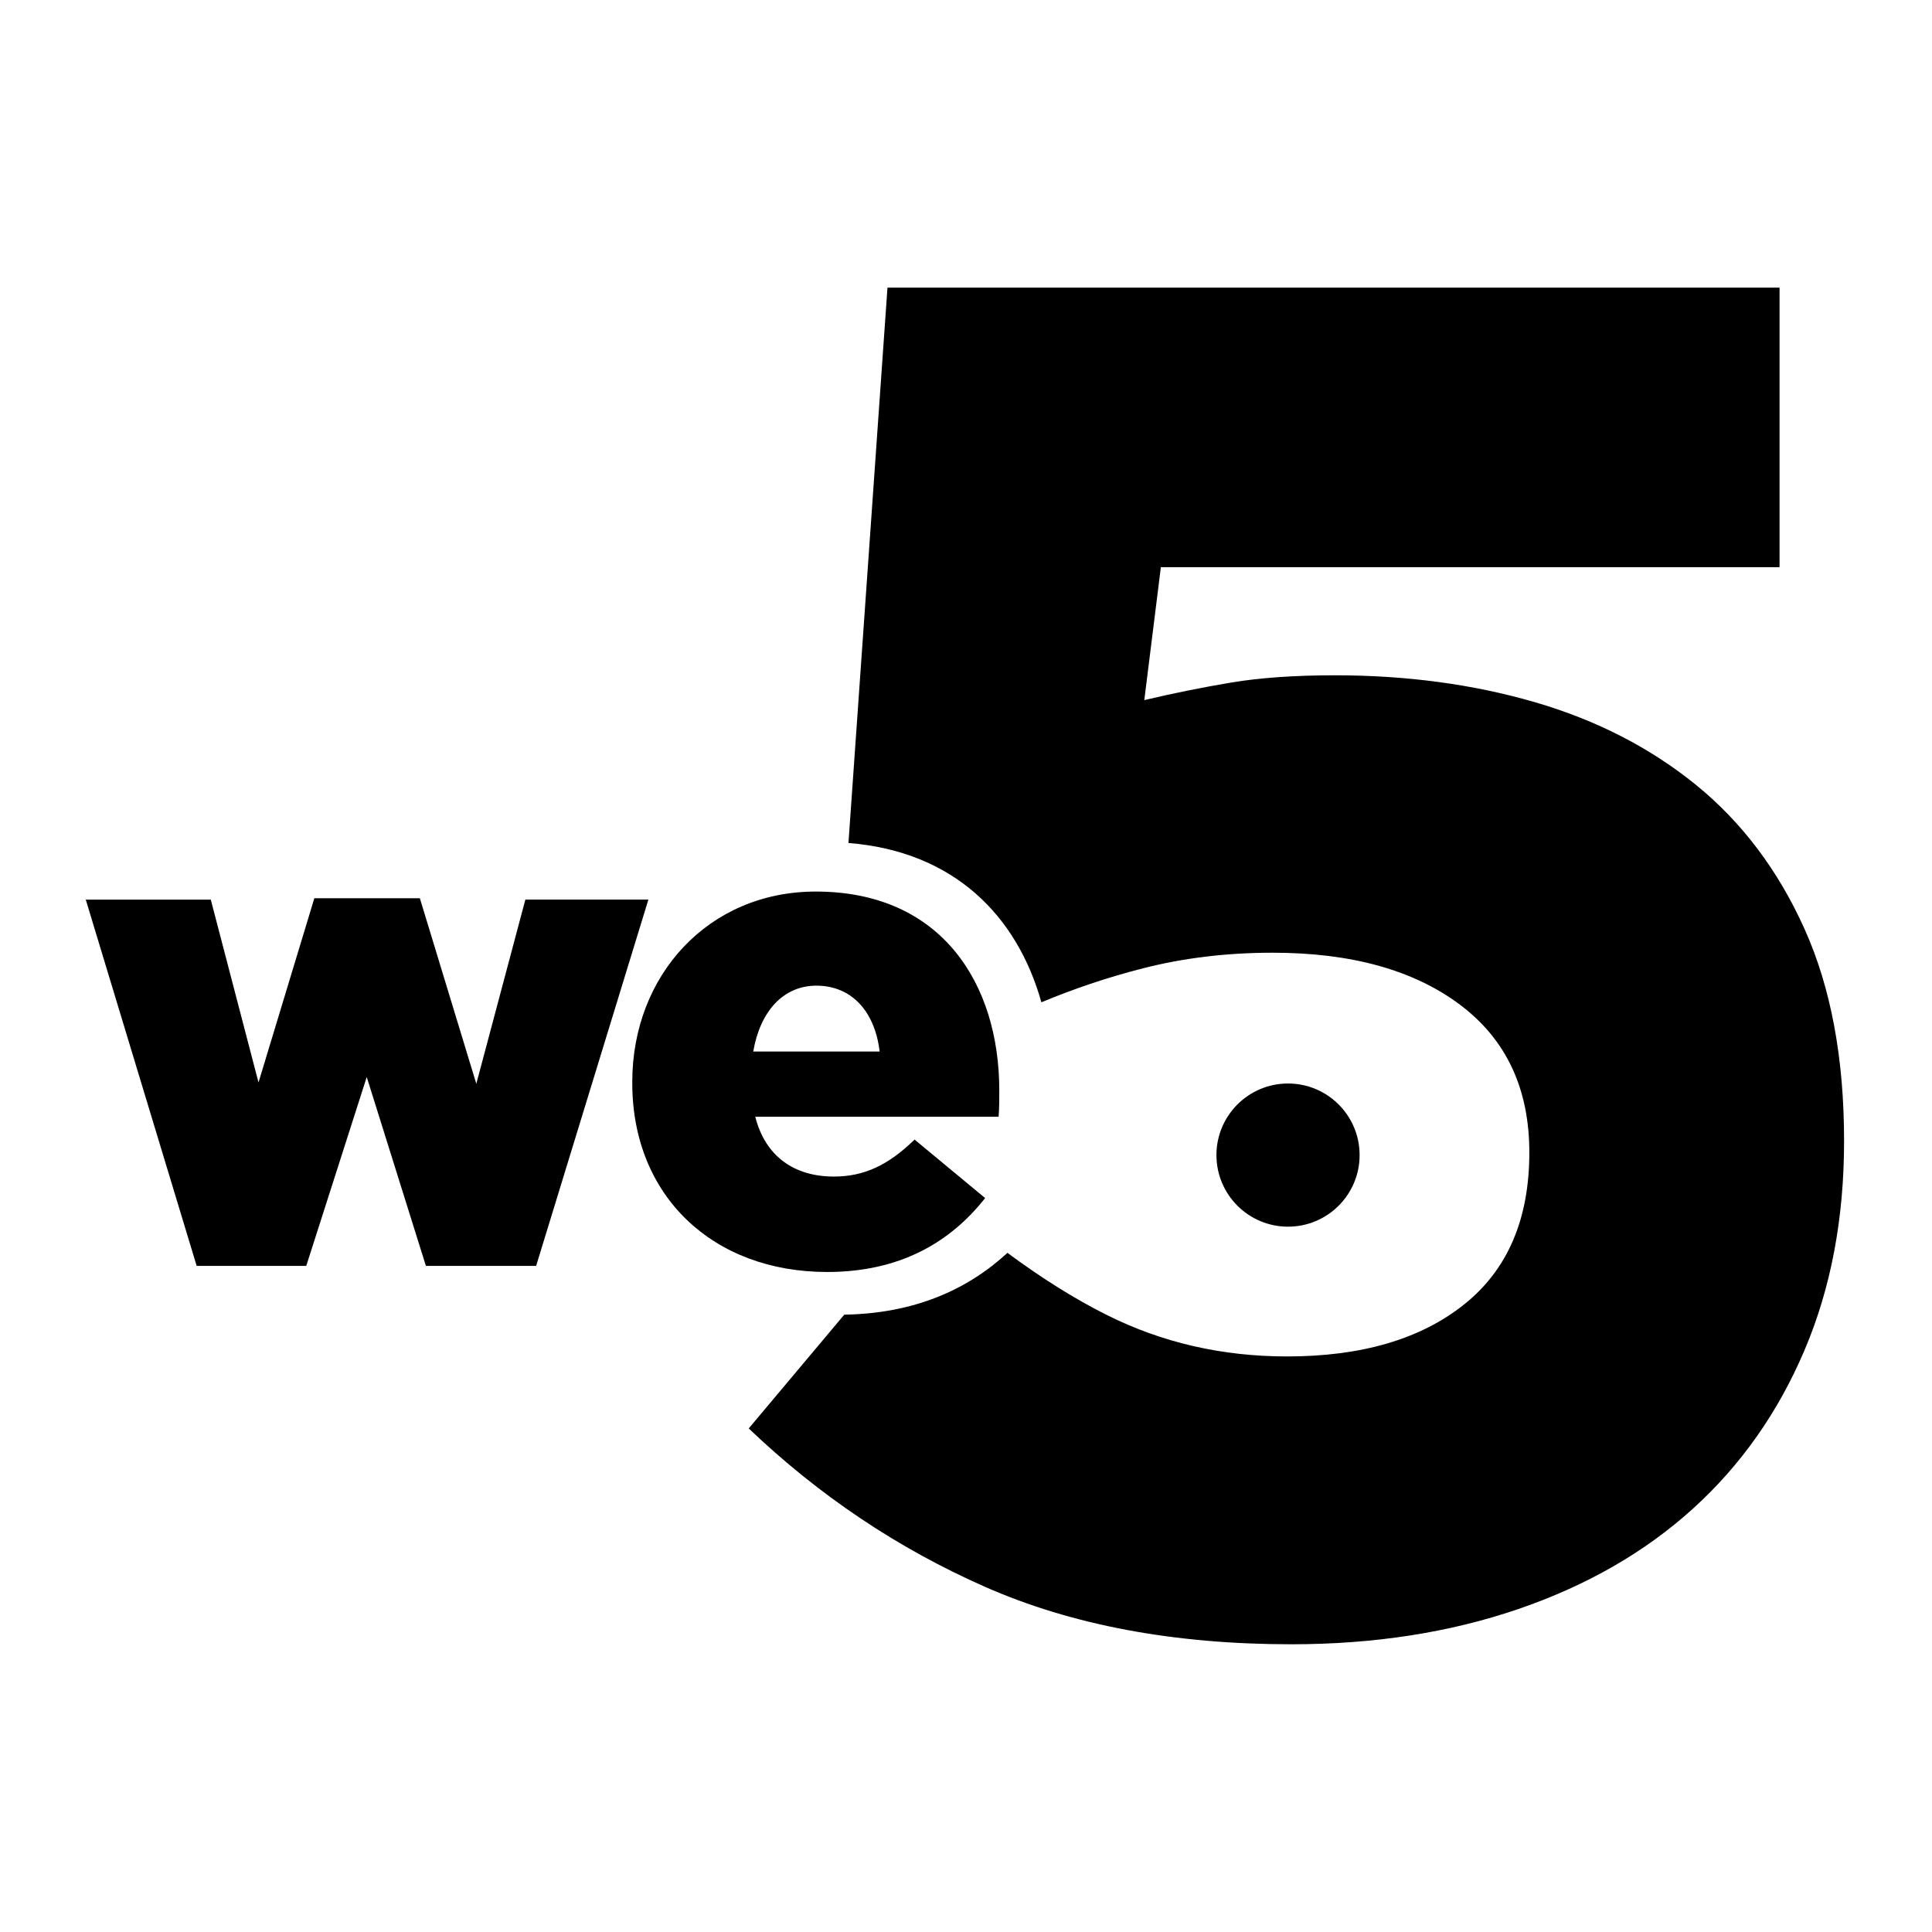
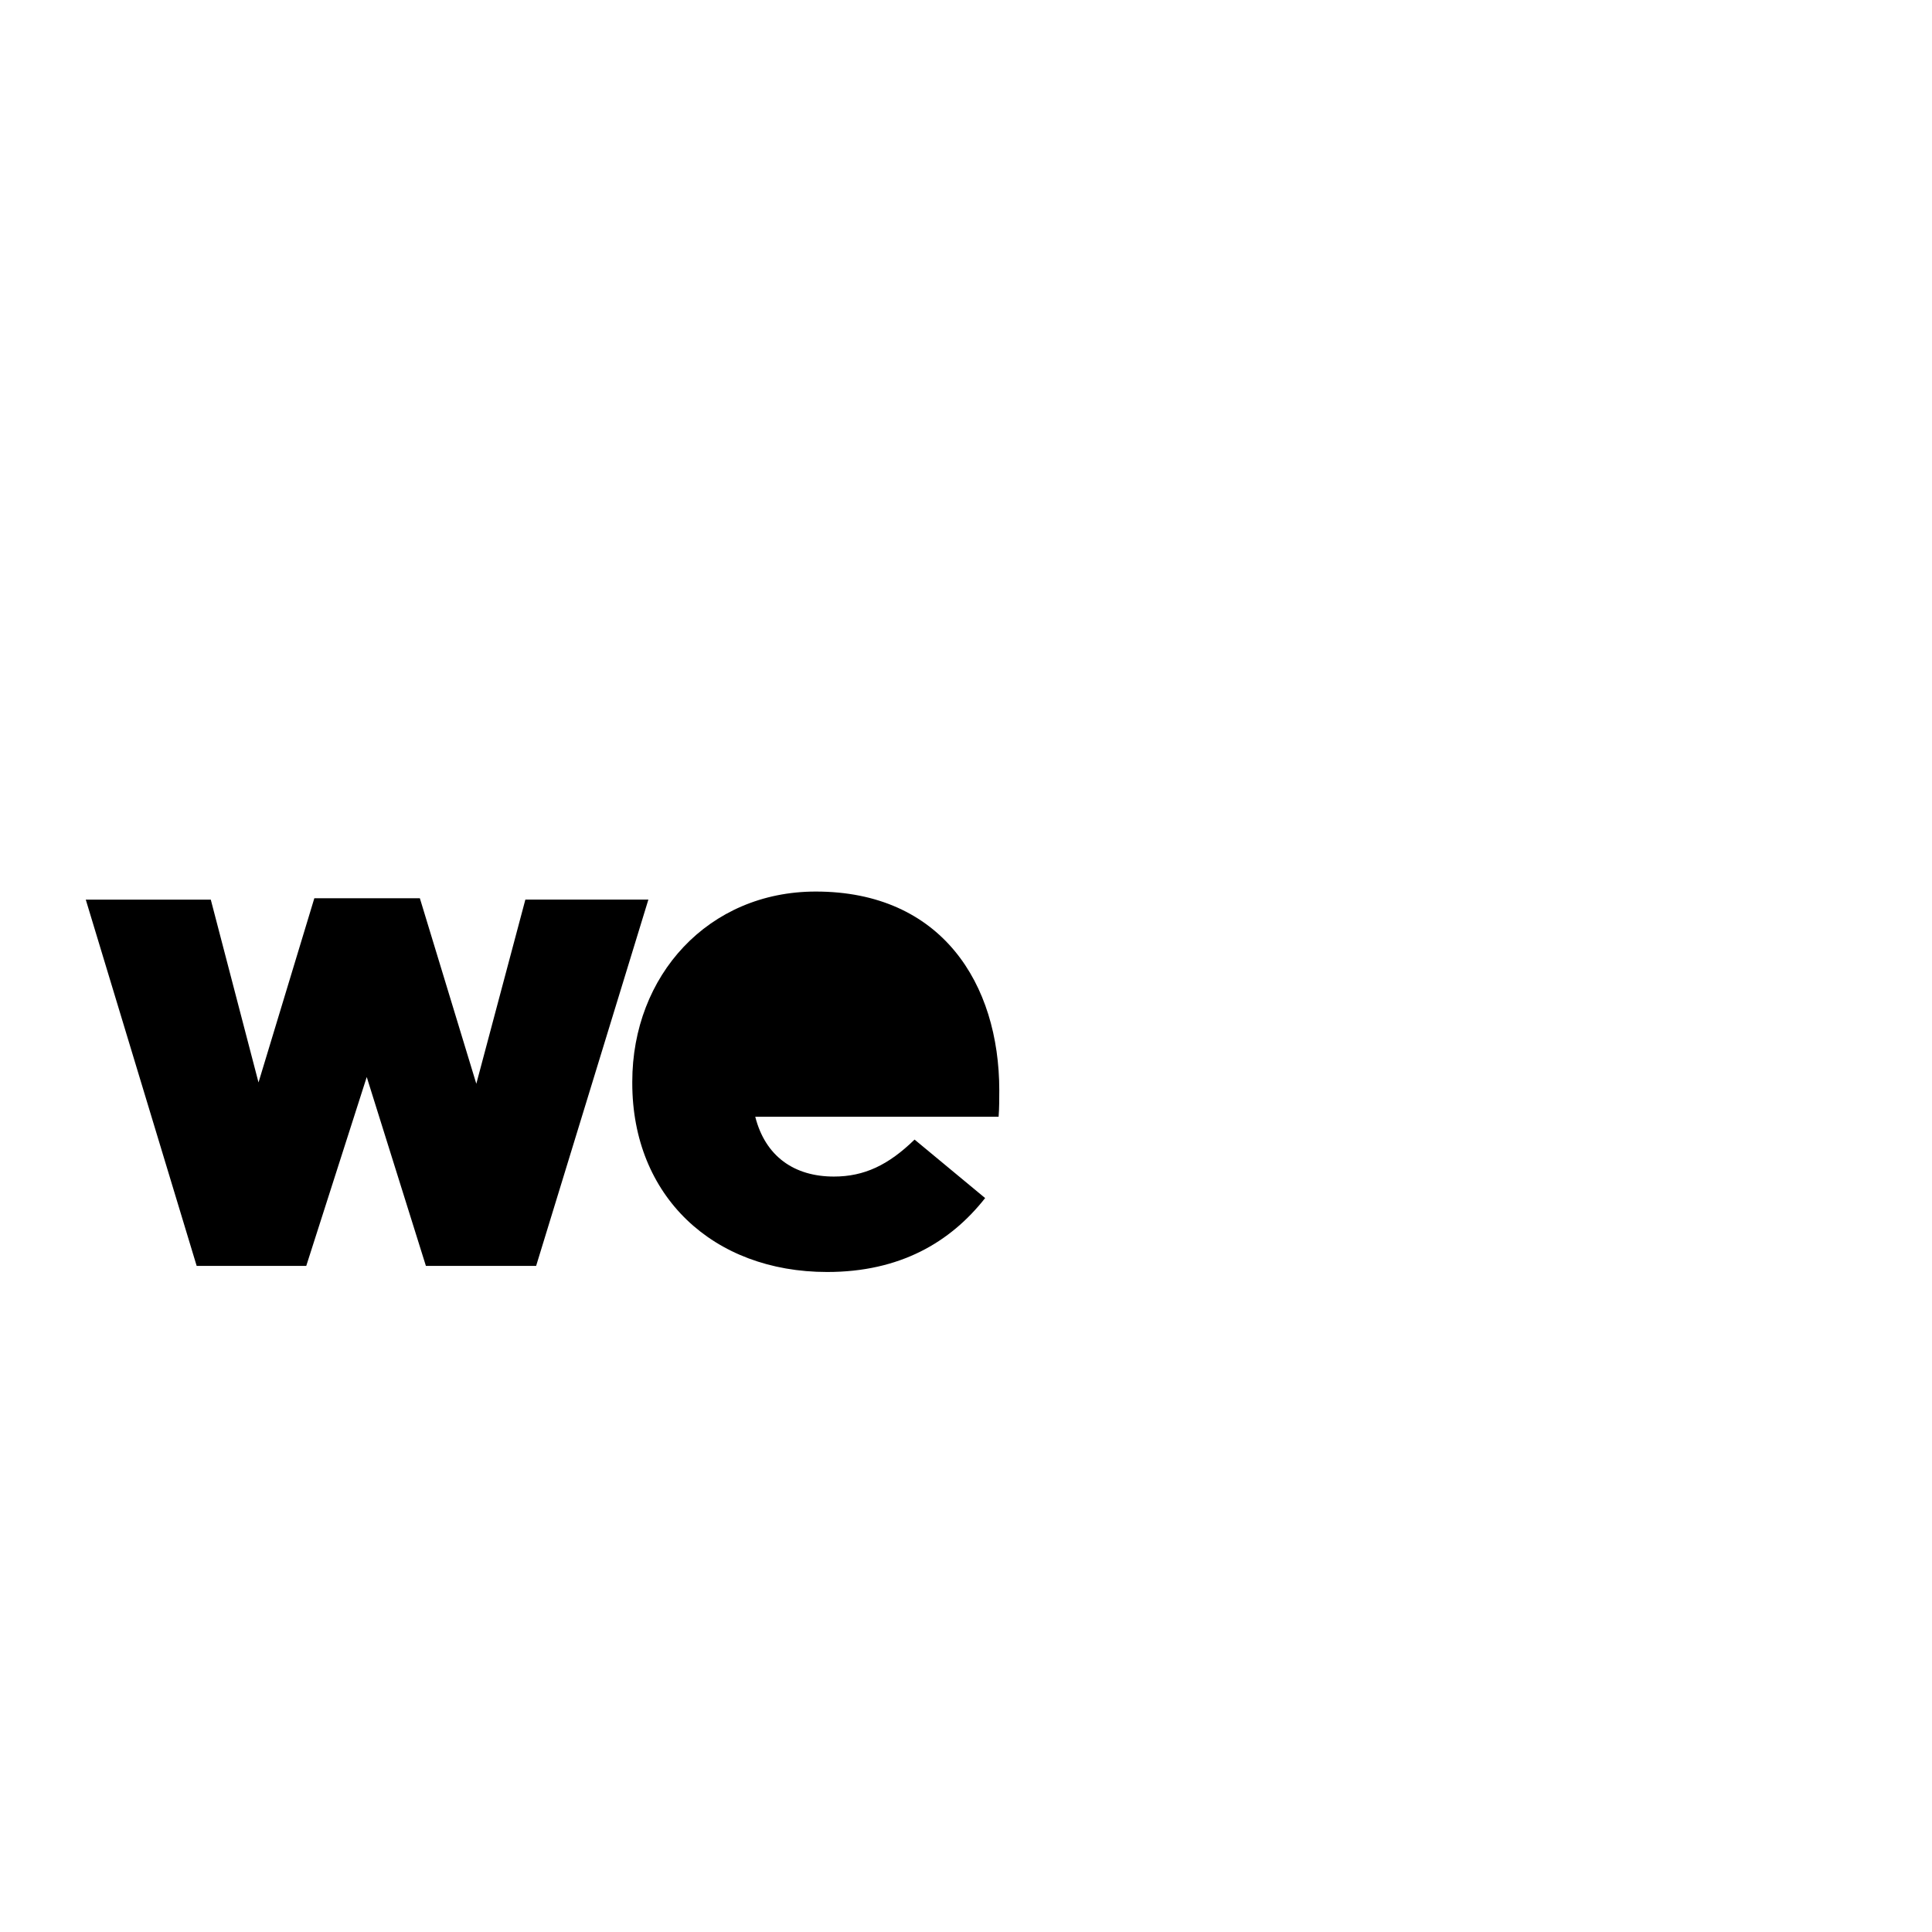
<svg xmlns="http://www.w3.org/2000/svg" id="Capa_1" x="0px" y="0px" viewBox="0 0 512 512" style="enable-background:new 0 0 512 512;" xml:space="preserve">
  <g>
    <g>
      <path d="M22.73,238.41h33.13l12.65,48.45l14.79-48.81h27.97l14.96,49.16l13-48.81h32.6l-29.75,97.08h-29.21l-15.68-50.06   l-16.03,50.06H52.12L22.73,238.41z" />
-       <path d="M167.56,287.04v-0.36c0-28.15,20.13-50.41,48.63-50.41c33.31,0,48.63,24.4,48.63,52.73c0,2.14,0,4.63-0.18,6.95h-64.49   c2.67,10.51,10.33,15.85,20.84,15.85c8.02,0,14.43-3.03,21.38-9.8l18.7,15.5c-9.26,11.76-22.62,19.59-41.86,19.59   C188.93,337.09,167.56,316.97,167.56,287.04z M233.11,278.67c-1.25-10.69-7.48-17.46-16.74-17.46c-8.91,0-14.96,6.95-16.75,17.46   H233.11z" />
+       <path d="M167.56,287.04v-0.36c0-28.15,20.13-50.41,48.63-50.41c33.31,0,48.63,24.4,48.63,52.73c0,2.14,0,4.63-0.18,6.95h-64.49   c2.67,10.51,10.33,15.85,20.84,15.85c8.02,0,14.43-3.03,21.38-9.8l18.7,15.5c-9.26,11.76-22.62,19.59-41.86,19.59   C188.93,337.09,167.56,316.97,167.56,287.04z M233.11,278.67c-1.25-10.69-7.48-17.46-16.74-17.46H233.11z" />
      <g>
-         <path d="M478.22,246.18c-7-15.54-16.58-28.26-28.72-38.14c-12.16-9.88-26.4-17.19-42.73-21.95c-16.34-4.75-34.02-7.13-53.04-7.13    c-10.62,0-19.76,0.64-27.44,1.92c-7.68,1.29-15.37,2.84-23.04,4.66l4.39-35.23h163.96V76.23H235.19l-10.34,147.17    c28.12,2.23,44.74,19.45,51.13,42.22c8.36-3.49,17.29-6.55,26.98-9.02c10.78-2.75,22.22-4.12,34.29-4.12    c20.85,0,37.4,4.59,49.66,13.78c12.25,9.19,18.38,22.25,18.38,39.17c0,17.65-5.76,31.07-17.28,40.26    c-11.52,9.19-27.16,13.78-46.92,13.78c-17.2,0-33.11-3.65-47.74-10.97c-8.79-4.39-17.58-9.98-26.37-16.48    c-10.66,9.82-24.71,16.07-43.24,16.38l-25.32,30.15c18.66,17.8,39.51,31.78,62.56,41.95c23.05,10.17,50.12,15.25,81.21,15.25    c21.95,0,42-3.11,60.16-9.33c18.16-6.22,33.59-15.09,46.3-26.61c12.71-11.52,22.56-25.52,29.56-41.98    c7-16.46,10.49-34.93,10.49-55.42C488.71,280.48,485.21,261.74,478.22,246.18z" />
-       </g>
+         </g>
    </g>
-     <circle cx="341.34" cy="306.11" r="18.97" />
  </g>
</svg>